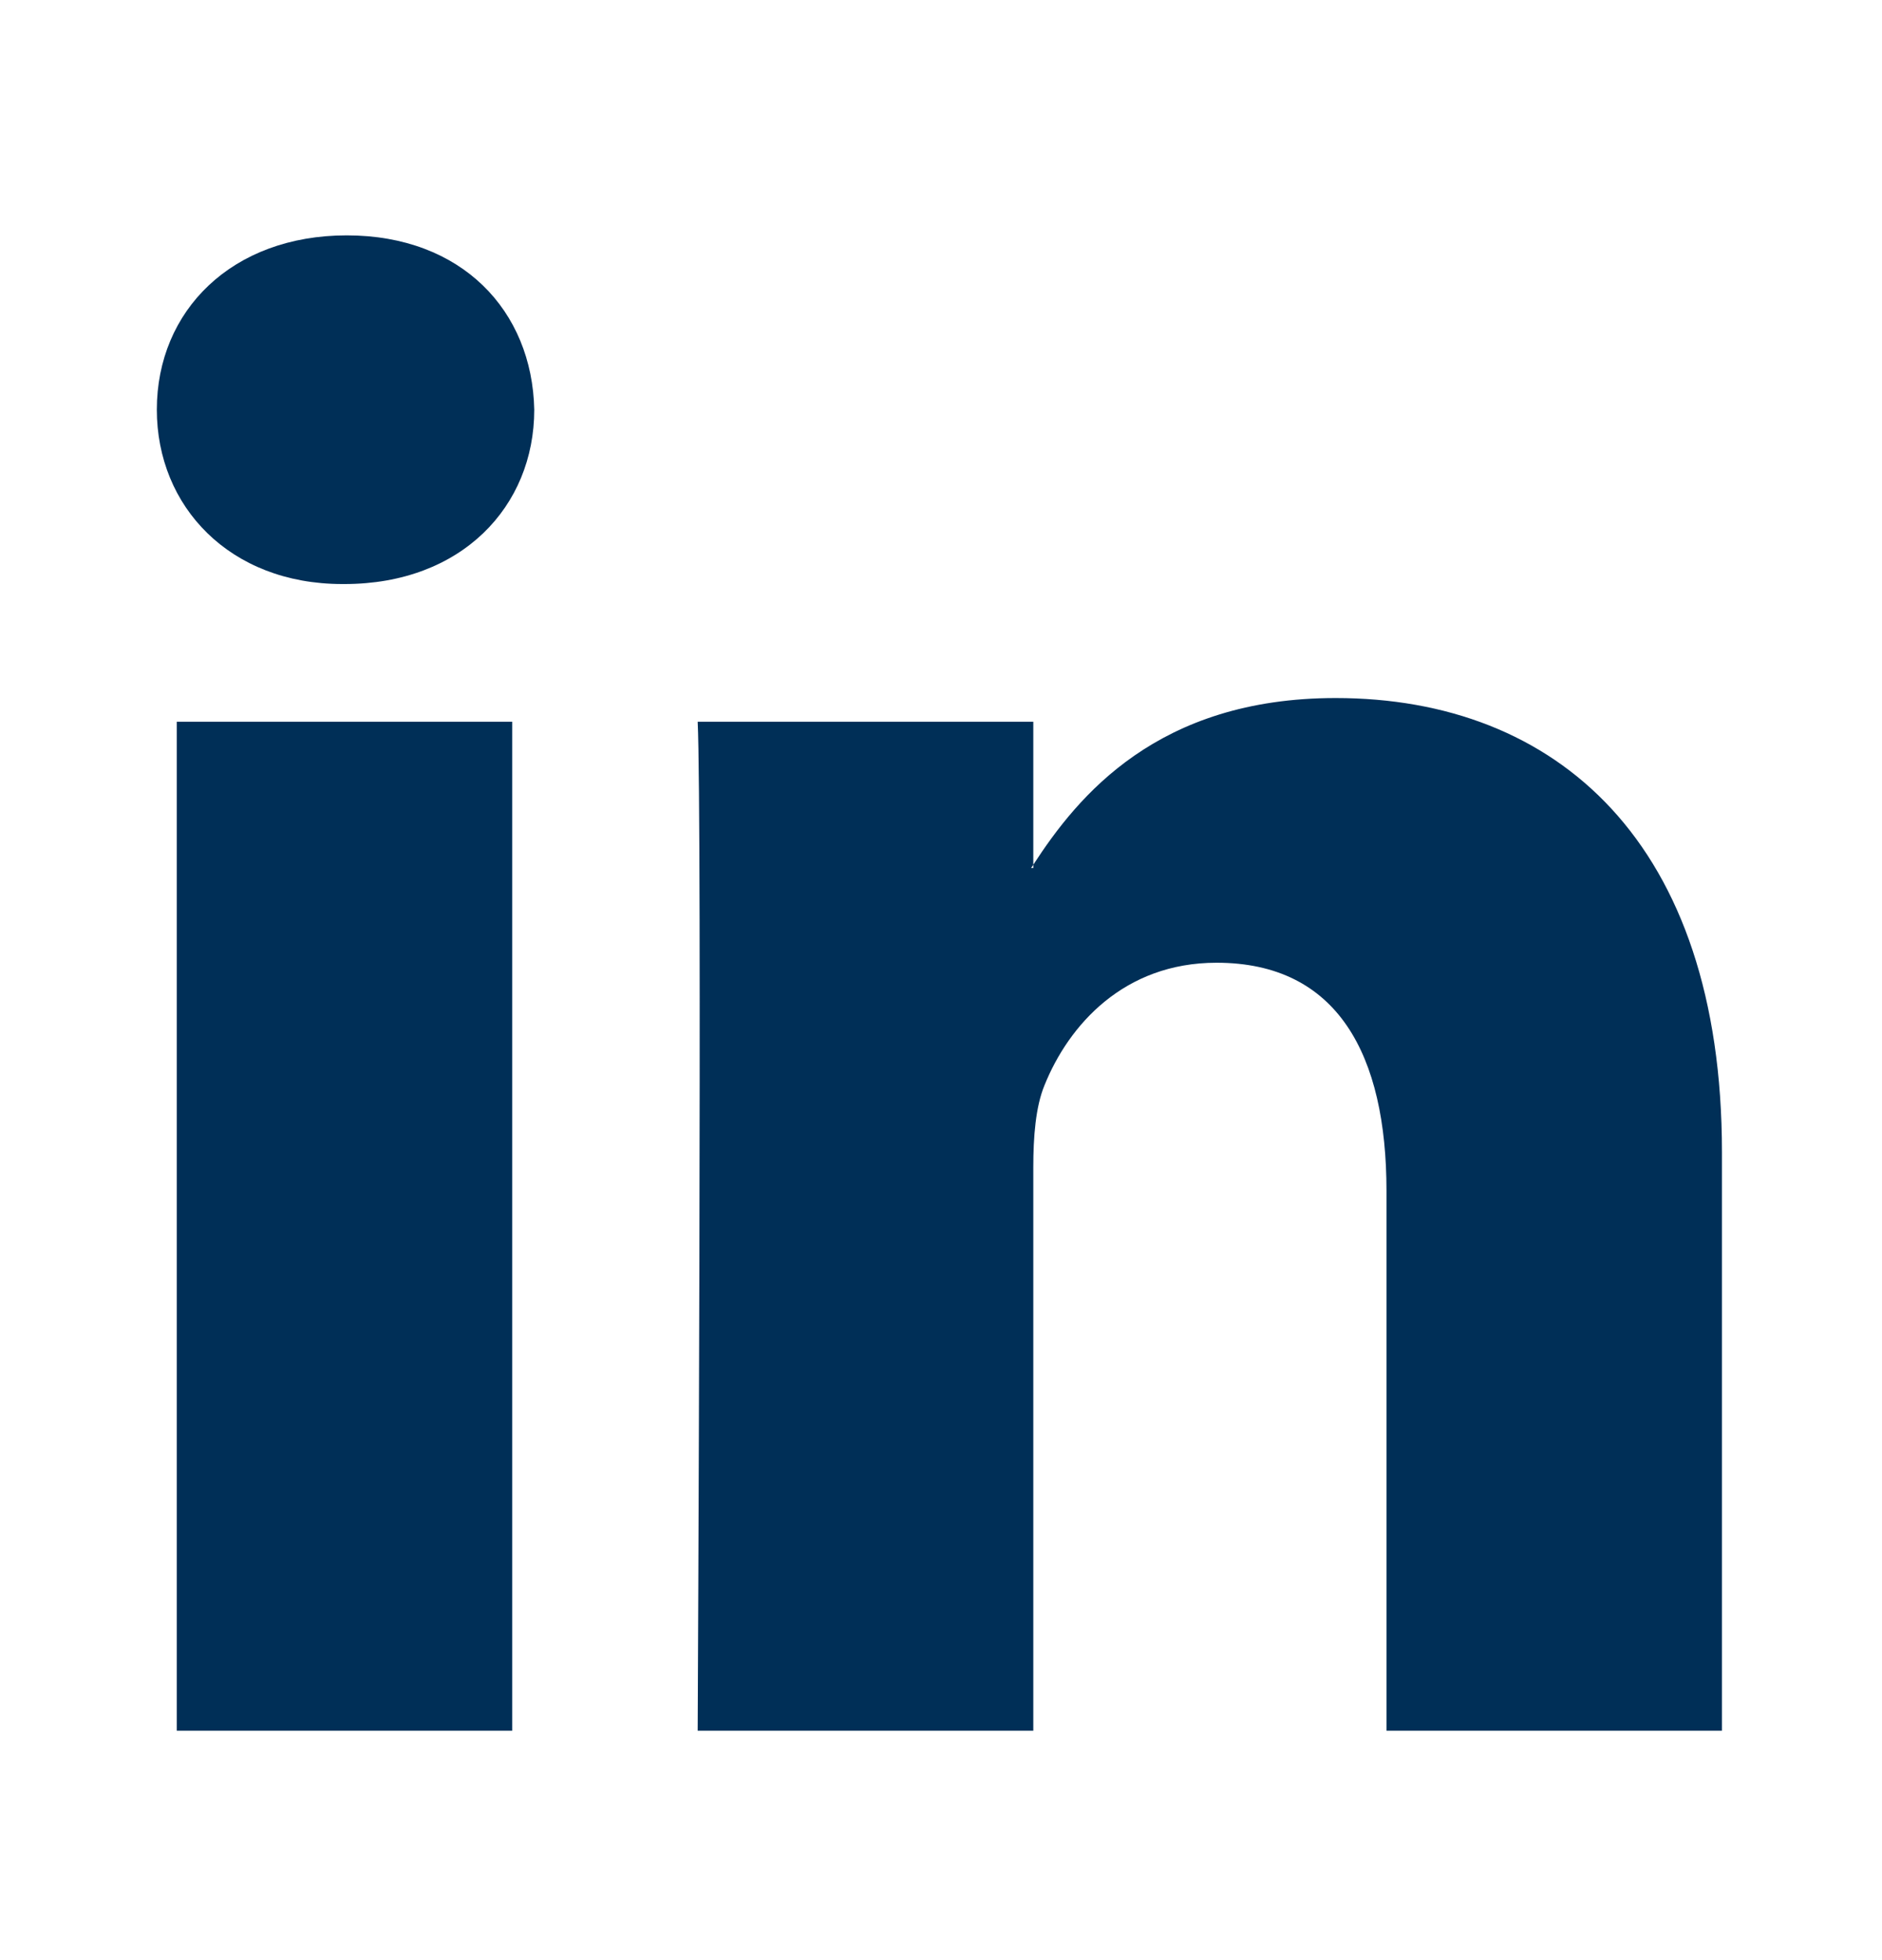
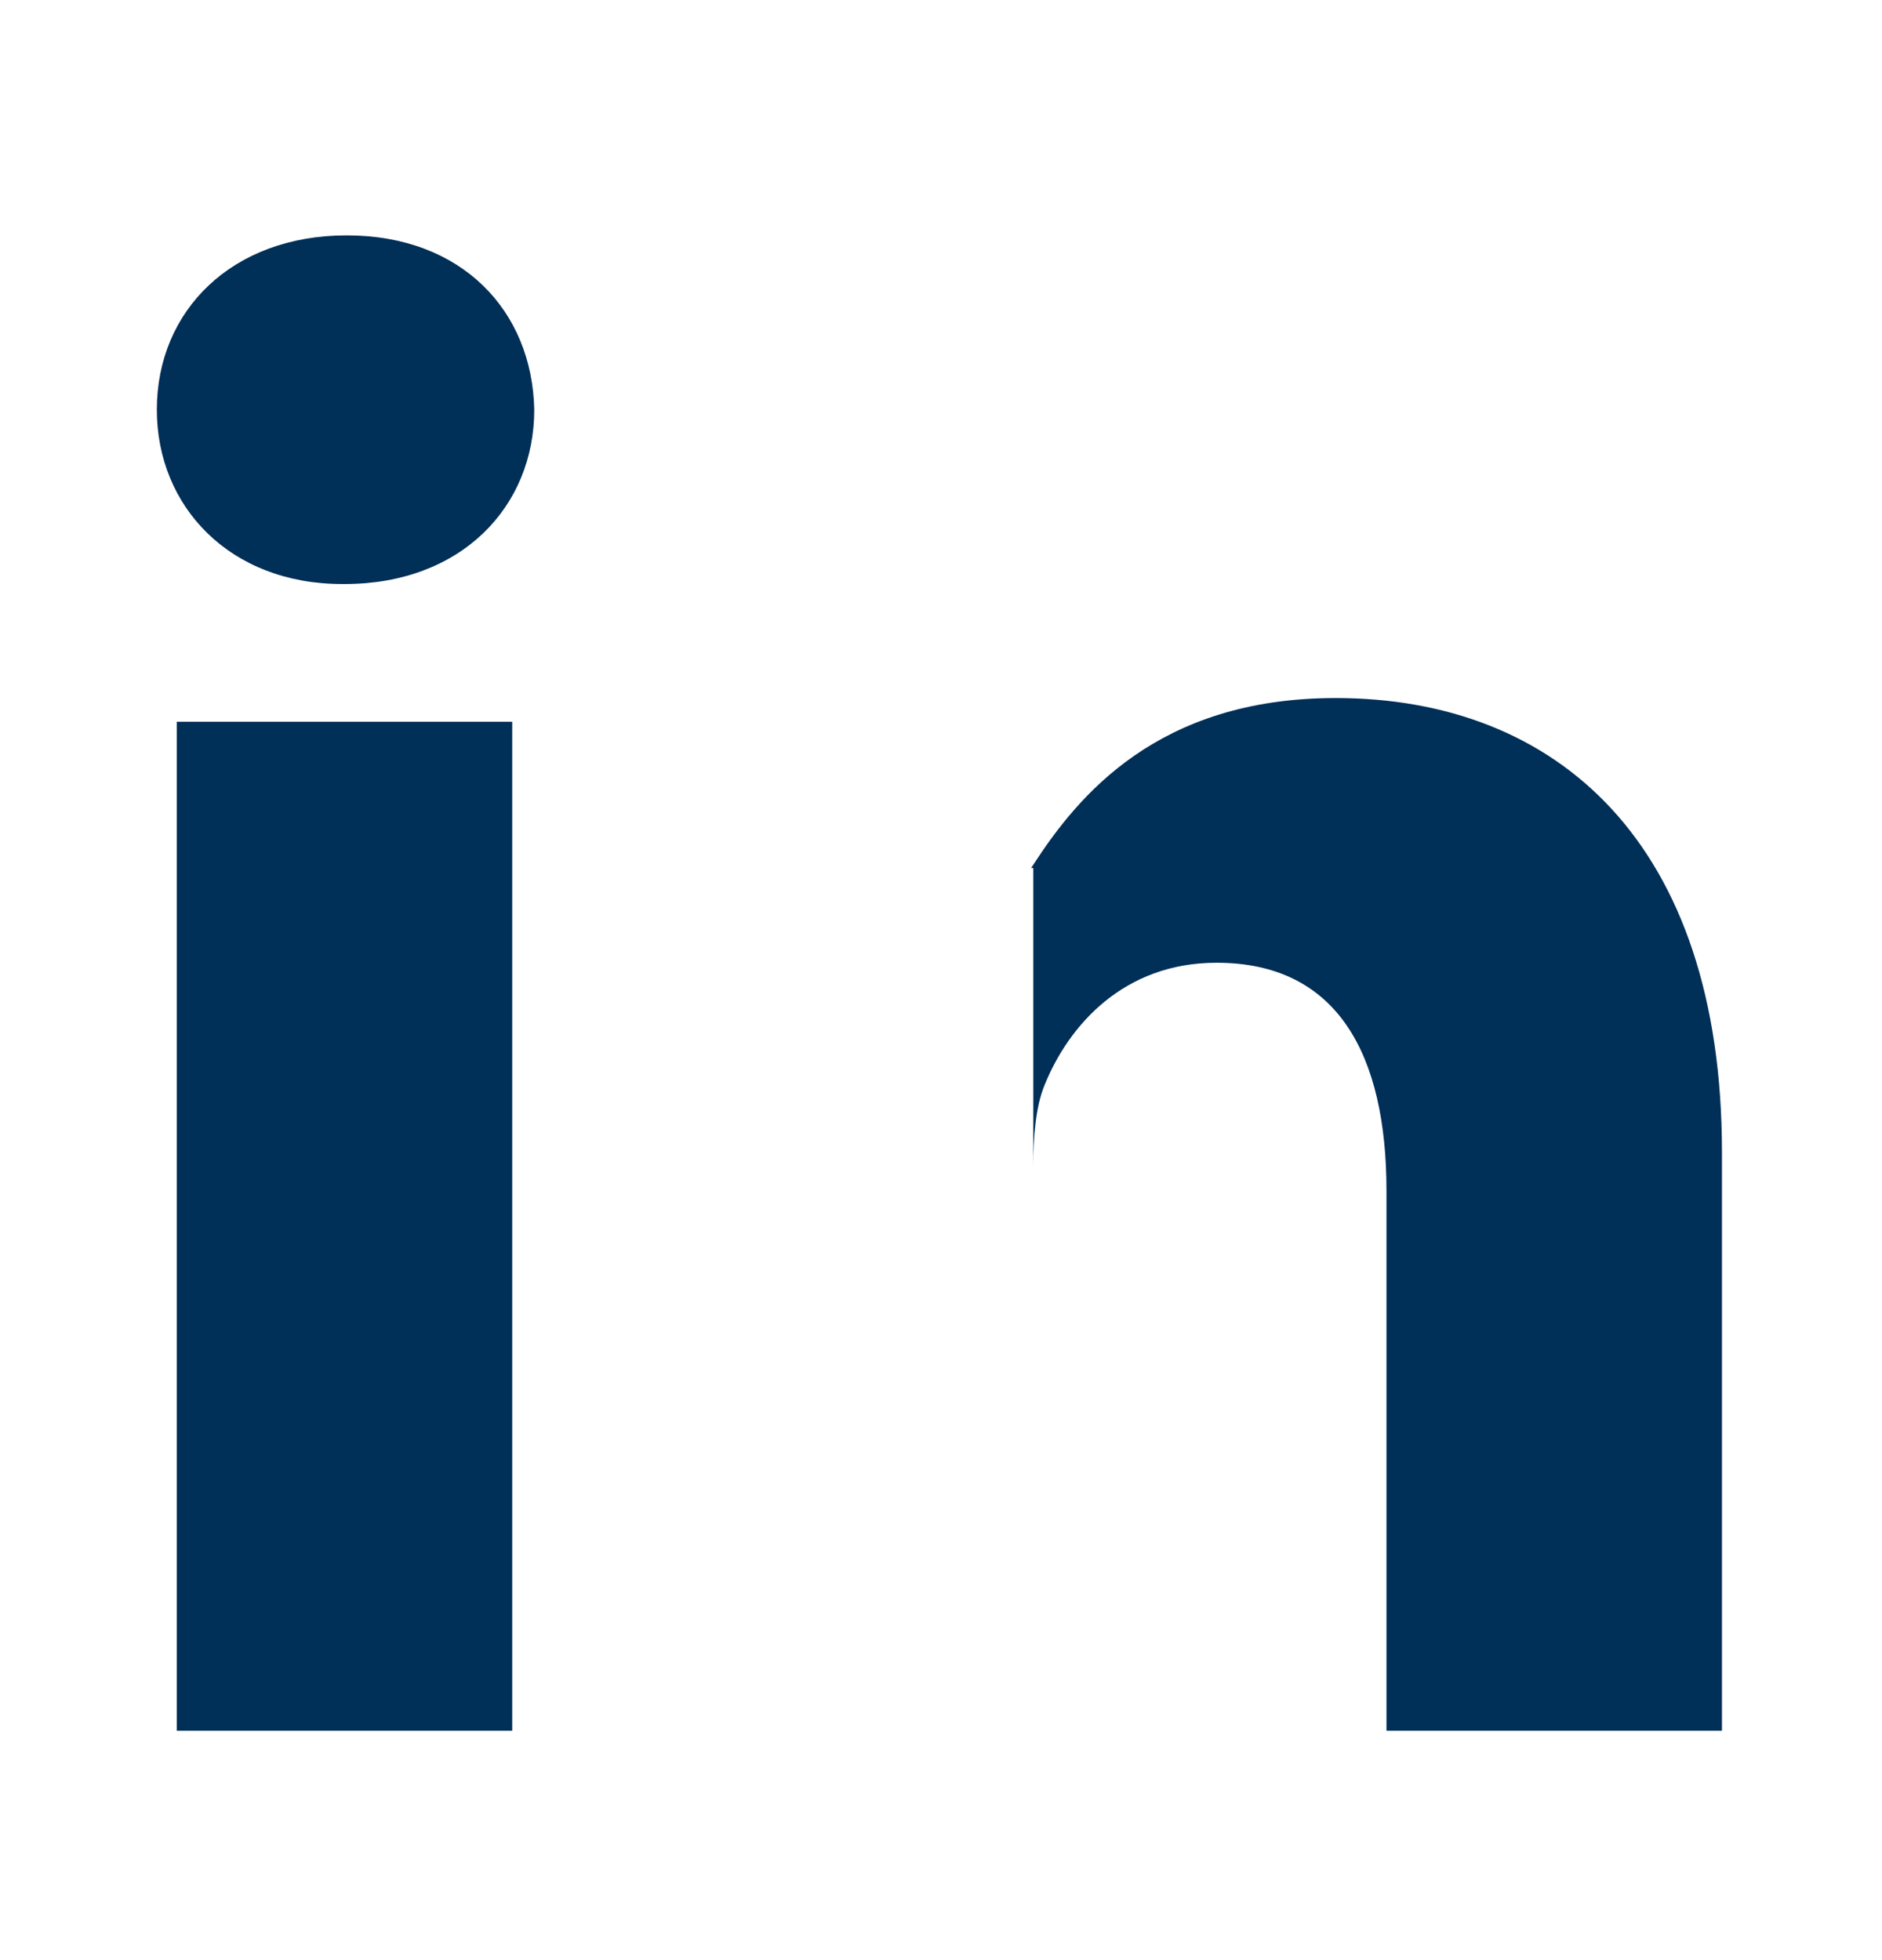
<svg xmlns="http://www.w3.org/2000/svg" width="24" height="25" viewBox="0 0 24 25" fill="none">
-   <path d="M21.959 14.695V22.074H17.681V15.189C17.681 13.459 17.062 12.279 15.514 12.279C14.332 12.279 13.628 13.075 13.319 13.844C13.206 14.119 13.177 14.502 13.177 14.887V22.074H8.897C8.897 22.074 8.955 10.414 8.897 9.205H13.177V11.029L13.149 11.071H13.177V11.029C13.745 10.154 14.76 8.903 17.033 8.903C19.848 8.903 21.959 10.743 21.959 14.695ZM4.421 3.002C2.958 3.002 2 3.962 2 5.225C2 6.46 2.93 7.449 4.365 7.449H4.393C5.886 7.449 6.813 6.46 6.813 5.225C6.787 3.962 5.887 3.002 4.422 3.002H4.421ZM2.254 22.074H6.532V9.205H2.254V22.074Z" fill="#002F57" />
+   <path d="M21.959 14.695V22.074H17.681V15.189C17.681 13.459 17.062 12.279 15.514 12.279C14.332 12.279 13.628 13.075 13.319 13.844C13.206 14.119 13.177 14.502 13.177 14.887V22.074H8.897H13.177V11.029L13.149 11.071H13.177V11.029C13.745 10.154 14.76 8.903 17.033 8.903C19.848 8.903 21.959 10.743 21.959 14.695ZM4.421 3.002C2.958 3.002 2 3.962 2 5.225C2 6.46 2.93 7.449 4.365 7.449H4.393C5.886 7.449 6.813 6.46 6.813 5.225C6.787 3.962 5.887 3.002 4.422 3.002H4.421ZM2.254 22.074H6.532V9.205H2.254V22.074Z" fill="#002F57" />
</svg>